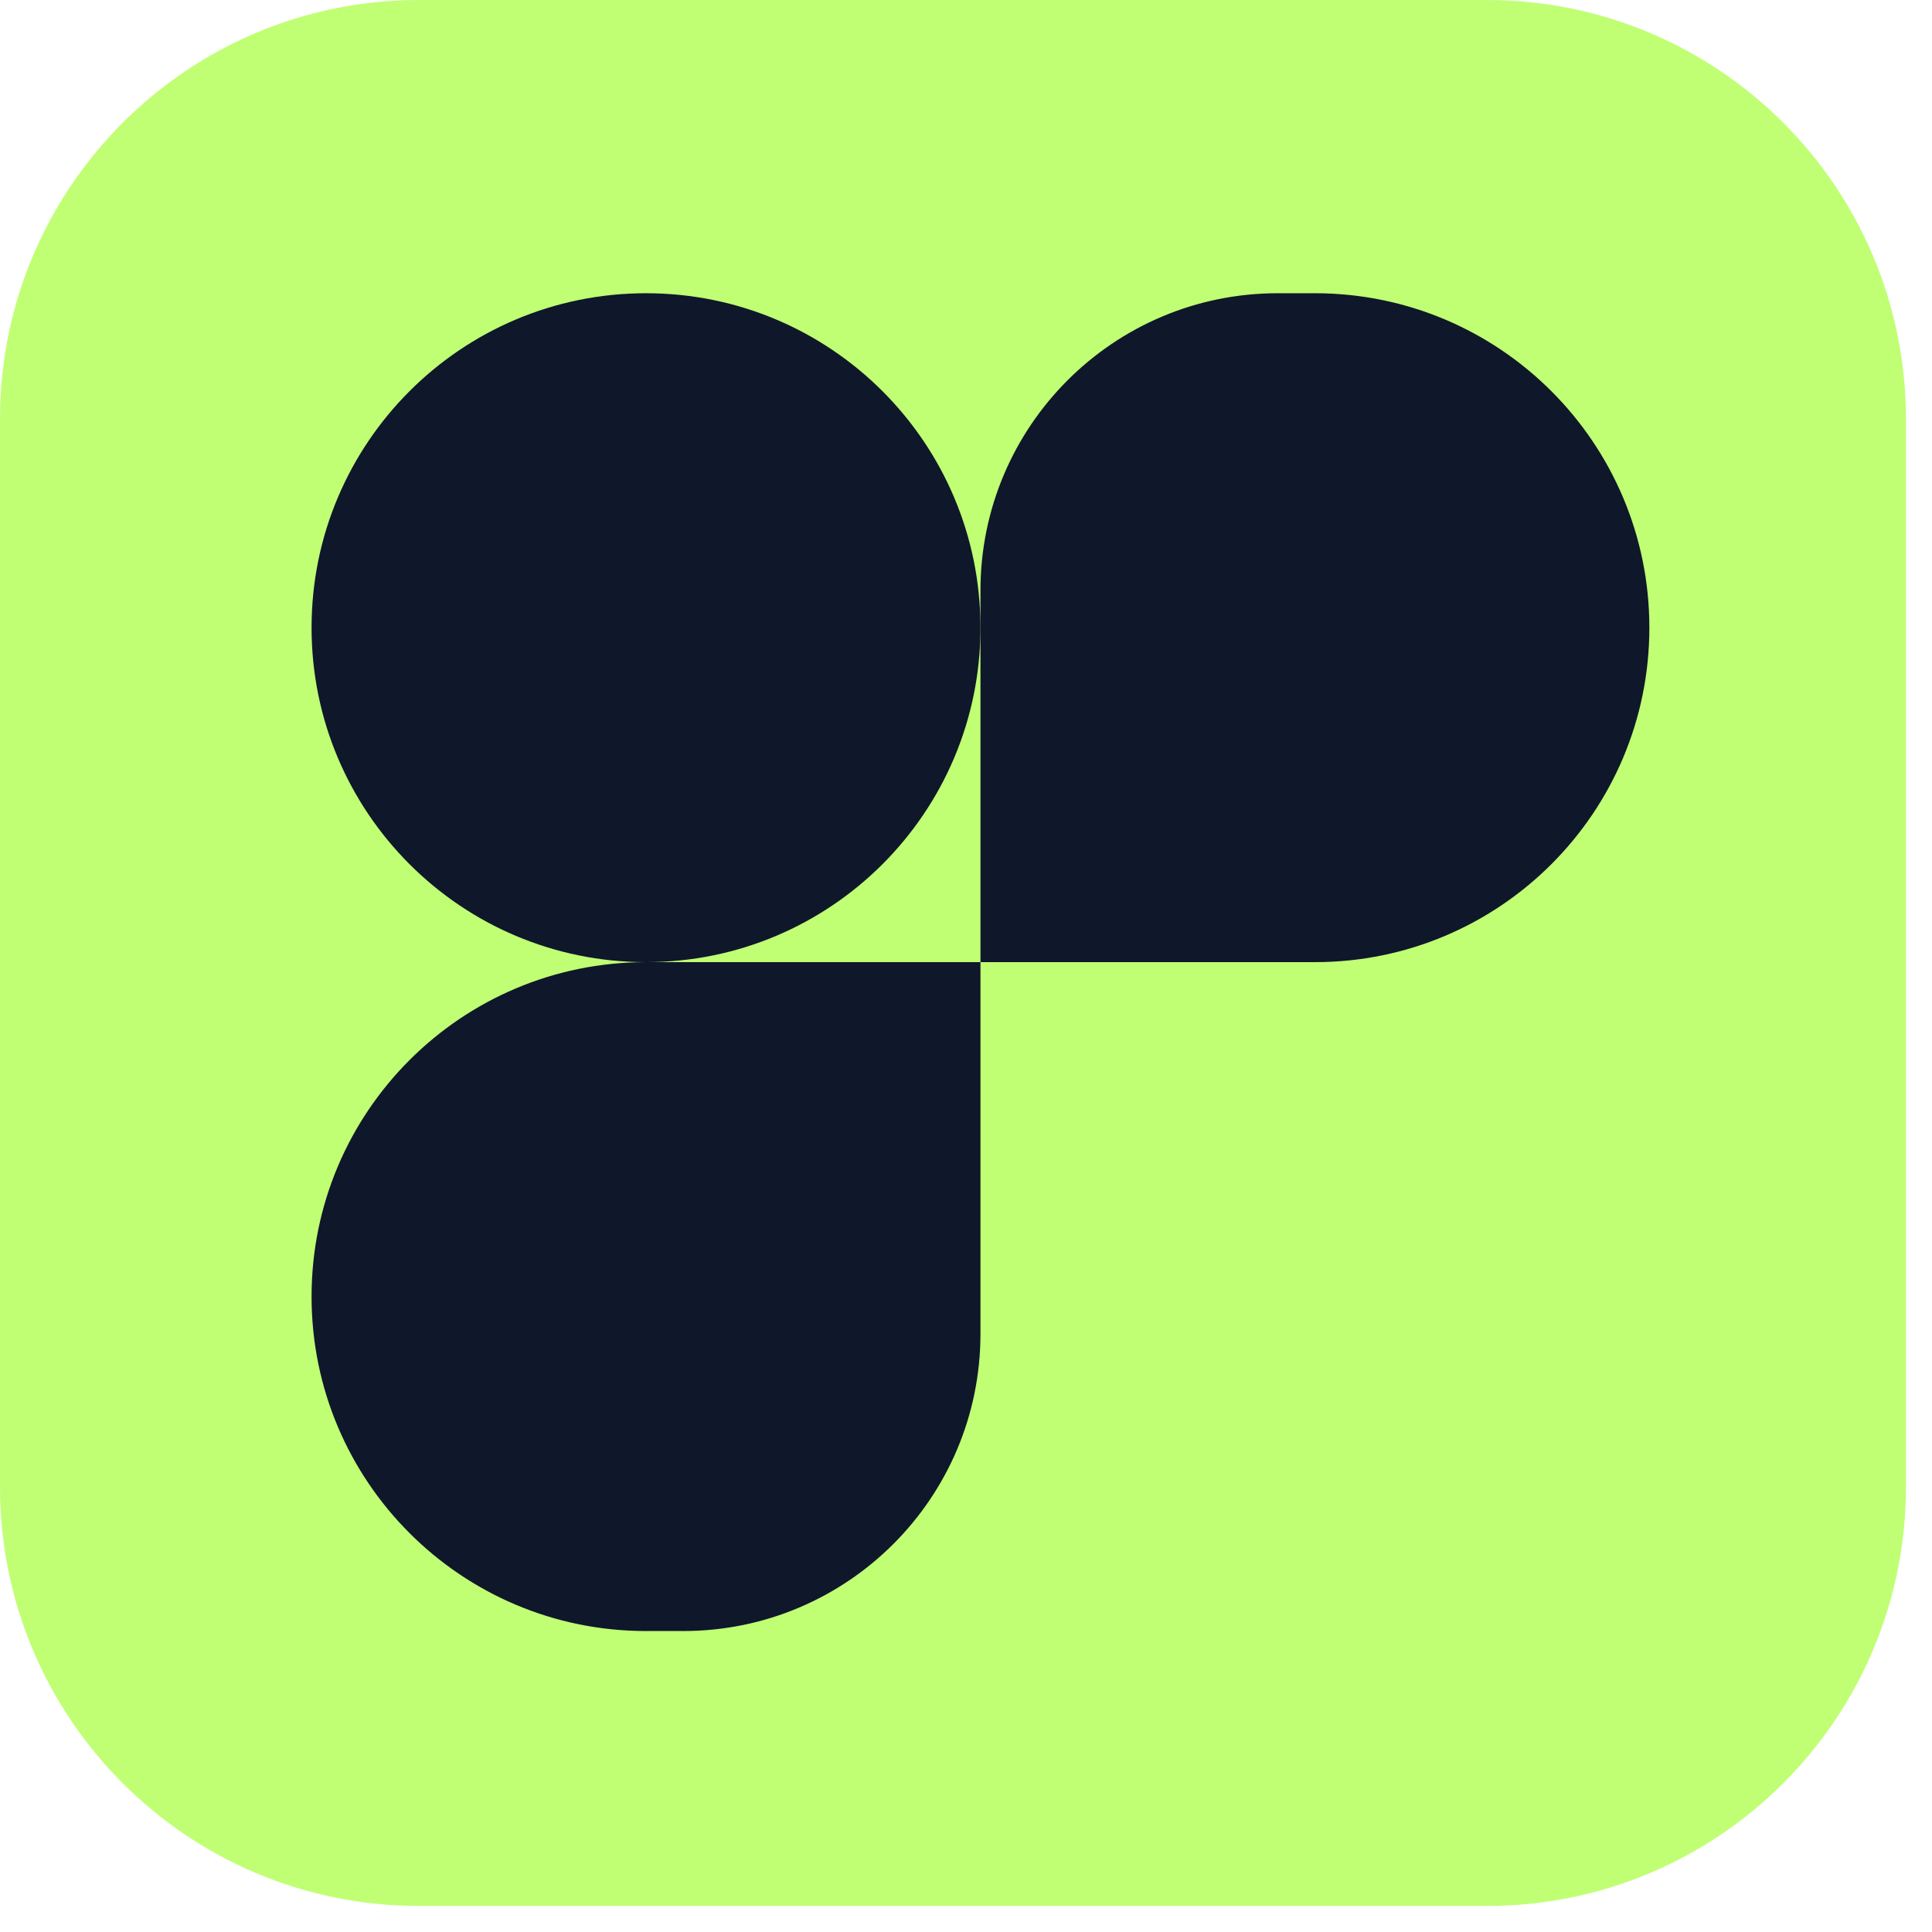
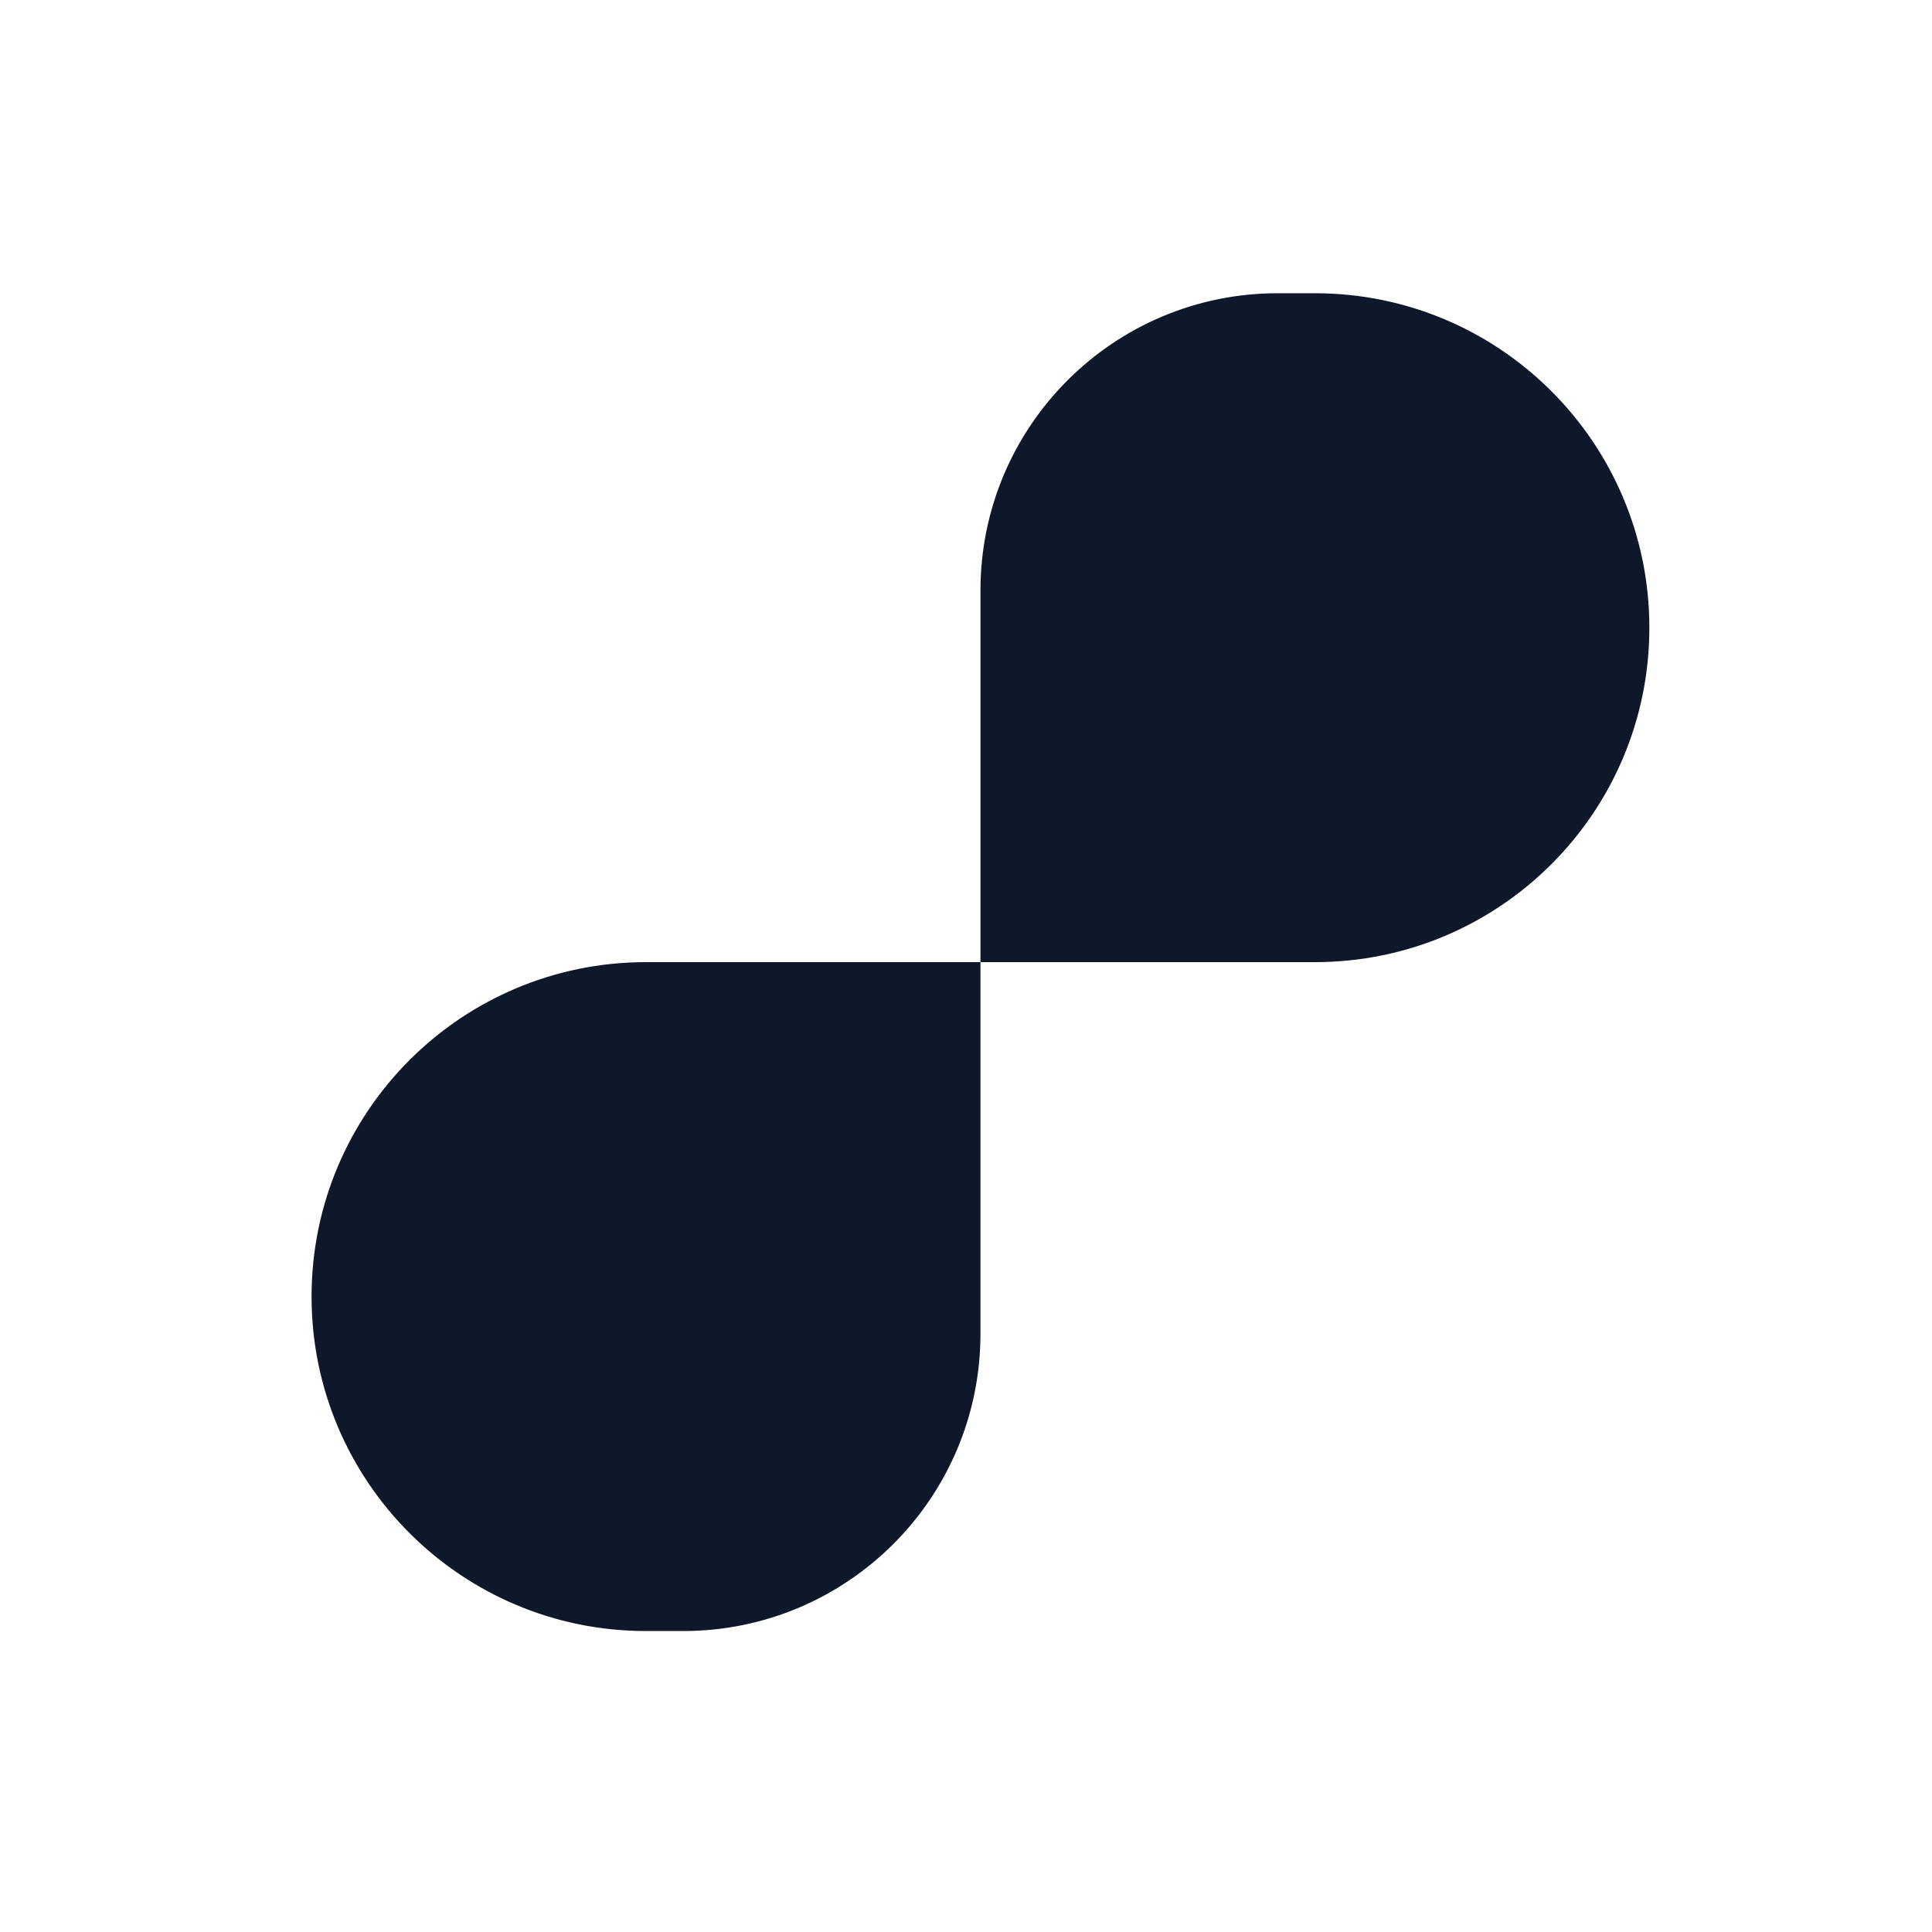
<svg xmlns="http://www.w3.org/2000/svg" width="72" height="72" viewBox="0 0 72 72" fill="none">
  <g filter="url(#filter0_ii_410_4260)">
-     <path d="M55.416 0H15.613C6.99 0 0 6.99 0 15.613V55.416C0 64.039 6.99 71.029 15.613 71.029H55.416C64.039 71.029 71.029 64.039 71.029 55.416V15.613C71.029 6.99 64.039 0 55.416 0Z" fill="#C0FF74" />
-   </g>
-   <path d="M24.075 10.928C30.959 10.928 36.539 16.508 36.539 23.392C36.539 30.276 30.959 35.856 24.075 35.856C17.191 35.856 11.611 30.276 11.611 23.392C11.611 16.508 17.191 10.928 24.075 10.928Z" fill="#0F172A" />
+     </g>
  <path fill-rule="evenodd" clip-rule="evenodd" d="M49.003 35.856C55.887 35.856 61.467 30.276 61.467 23.392C61.467 16.508 55.887 10.928 49.003 10.928L47.618 10.928C41.499 10.928 36.539 15.888 36.539 22.007L36.539 35.856H49.003ZM24.075 35.856C17.191 35.856 11.611 41.436 11.611 48.32C11.611 55.204 17.191 60.784 24.075 60.784H25.46C31.579 60.784 36.539 55.824 36.539 49.705V35.856H24.075Z" fill="#0F172A" />
  <defs>
    <filter id="filter0_ii_410_4260" x="0" y="0" width="71.029" height="71.029" filterUnits="userSpaceOnUse" color-interpolation-filters="sRGB">
      <feFlood flood-opacity="0" result="BackgroundImageFix" />
      <feBlend mode="normal" in="SourceGraphic" in2="BackgroundImageFix" result="shape" />
      <feColorMatrix in="SourceAlpha" type="matrix" values="0 0 0 0 0 0 0 0 0 0 0 0 0 0 0 0 0 0 127 0" result="hardAlpha" />
      <feOffset dy="-2" />
      <feComposite in2="hardAlpha" operator="arithmetic" k2="-1" k3="1" />
      <feColorMatrix type="matrix" values="0 0 0 0 0 0 0 0 0 0 0 0 0 0 0 0 0 0 0.05 0" />
      <feBlend mode="normal" in2="shape" result="effect1_innerShadow_410_4260" />
      <feColorMatrix in="SourceAlpha" type="matrix" values="0 0 0 0 0 0 0 0 0 0 0 0 0 0 0 0 0 0 127 0" result="hardAlpha" />
      <feOffset dy="2" />
      <feComposite in2="hardAlpha" operator="arithmetic" k2="-1" k3="1" />
      <feColorMatrix type="matrix" values="0 0 0 0 1 0 0 0 0 1 0 0 0 0 1 0 0 0 0.25 0" />
      <feBlend mode="normal" in2="effect1_innerShadow_410_4260" result="effect2_innerShadow_410_4260" />
    </filter>
  </defs>
</svg>